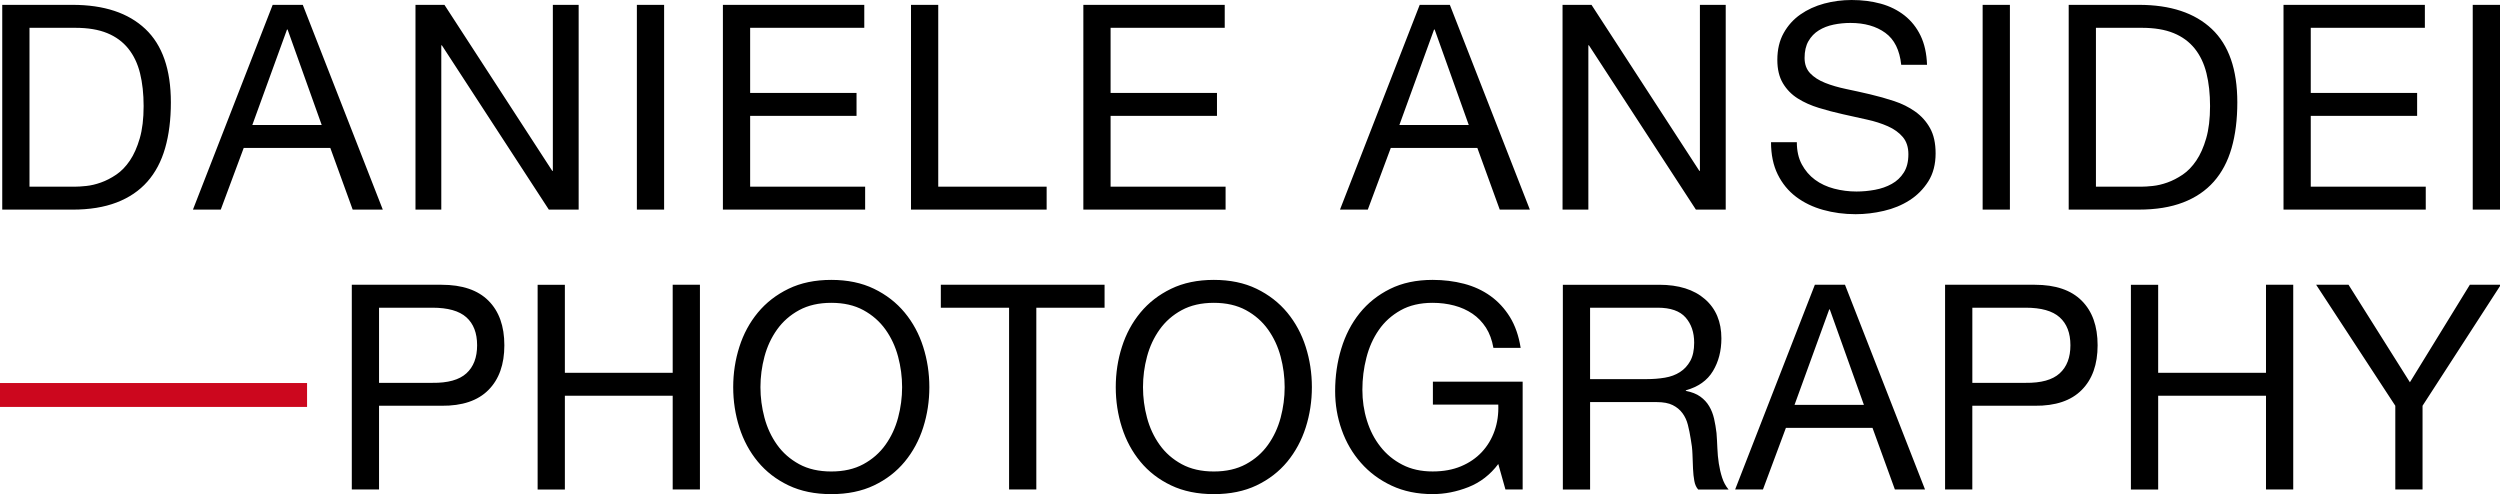
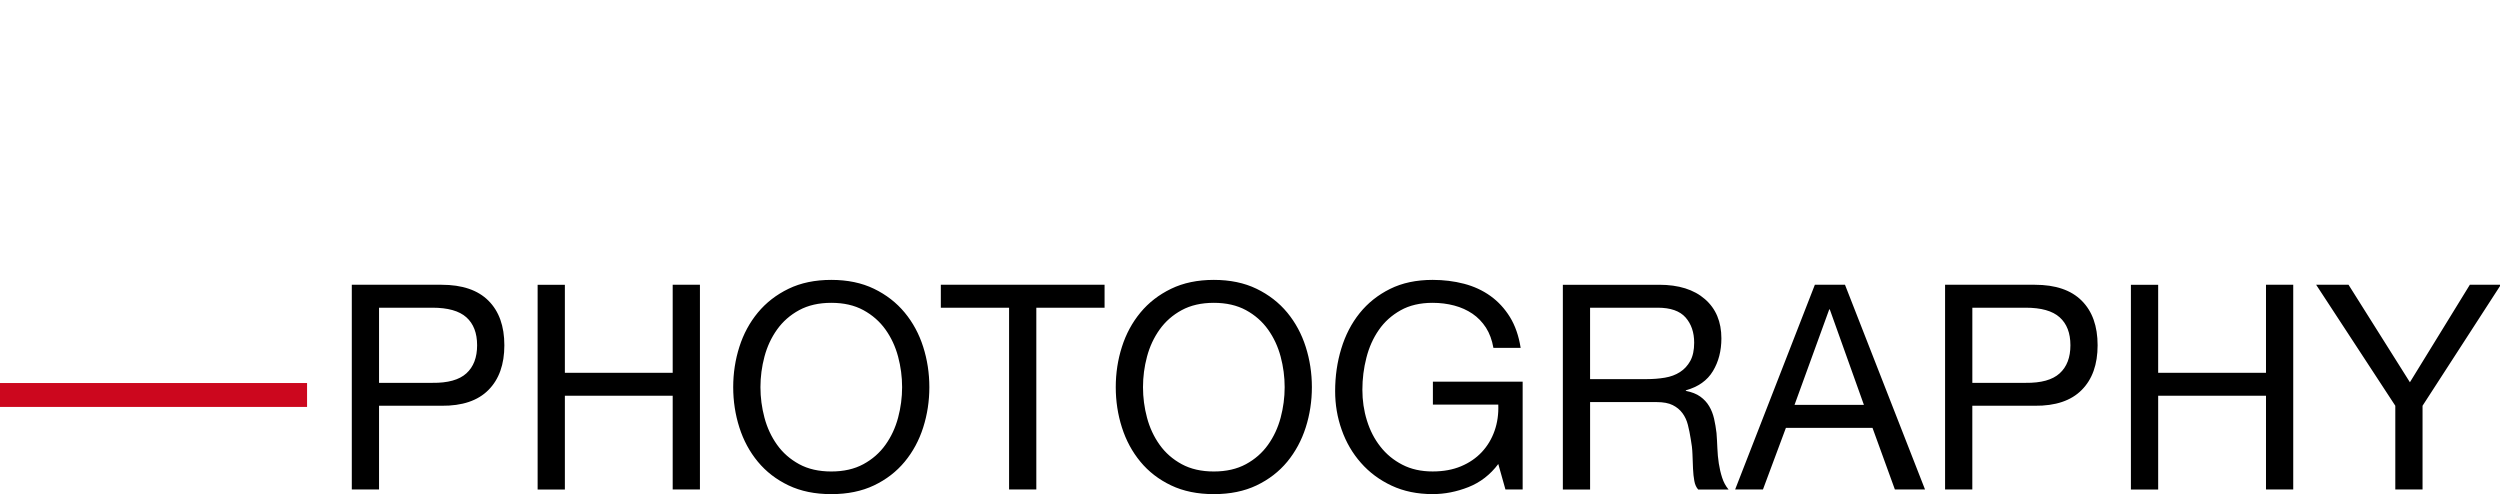
<svg xmlns="http://www.w3.org/2000/svg" id="Ebene_1" x="0px" y="0px" width="104.613px" height="20.676px" viewBox="0 0 104.613 20.676" xml:space="preserve">
  <g>
-     <path d="M104.613,8.771h-1.141V0.203h1.141V8.771z M101.469,0.203v0.961h-4.775v2.724h4.451v0.96h-4.451v2.964h4.812v0.96h-5.952 V0.203H101.469z M89.505,0.203c1.319,0,2.336,0.337,3.048,1.009s1.068,1.695,1.068,3.071c0,0.721-0.08,1.358-0.24,1.914 c-0.16,0.557-0.408,1.024-0.744,1.404s-0.764,0.67-1.284,0.87s-1.136,0.3-1.848,0.3h-2.94V0.203H89.505z M89.601,7.812 c0.128,0,0.288-0.01,0.479-0.03c0.193-0.02,0.396-0.067,0.613-0.144c0.215-0.076,0.43-0.187,0.642-0.33s0.401-0.34,0.569-0.588 s0.307-0.559,0.414-0.93c0.108-0.372,0.162-0.822,0.162-1.351c0-0.512-0.05-0.97-0.15-1.374c-0.1-0.404-0.264-0.748-0.491-1.032 c-0.228-0.283-0.522-0.5-0.882-0.647c-0.36-0.148-0.805-0.222-1.332-0.222h-1.92v6.647H89.601z M84.105,8.771h-1.141V0.203h1.141 V8.771z M78.891,1.374c-0.38-0.276-0.865-0.414-1.458-0.414c-0.239,0-0.476,0.023-0.708,0.071s-0.438,0.128-0.617,0.24 c-0.181,0.112-0.324,0.262-0.433,0.45c-0.108,0.188-0.162,0.422-0.162,0.702c0,0.264,0.078,0.478,0.233,0.642 c0.156,0.164,0.365,0.298,0.625,0.402c0.26,0.104,0.554,0.189,0.882,0.258c0.327,0.068,0.661,0.142,1.002,0.222 c0.34,0.08,0.674,0.174,1.002,0.282s0.622,0.254,0.882,0.438c0.26,0.184,0.469,0.416,0.624,0.695 c0.156,0.28,0.233,0.632,0.233,1.057c0,0.456-0.102,0.846-0.305,1.17c-0.205,0.324-0.467,0.588-0.787,0.792 c-0.319,0.204-0.678,0.352-1.074,0.443c-0.396,0.093-0.789,0.139-1.182,0.139c-0.479,0-0.934-0.061-1.361-0.181 c-0.428-0.119-0.805-0.302-1.129-0.546c-0.323-0.244-0.58-0.556-0.768-0.936s-0.281-0.83-0.281-1.351h1.08 c0,0.36,0.069,0.67,0.209,0.931c0.141,0.26,0.324,0.474,0.553,0.642c0.228,0.168,0.494,0.292,0.797,0.372 c0.305,0.08,0.617,0.12,0.937,0.12c0.257,0,0.515-0.024,0.774-0.072s0.494-0.13,0.701-0.246c0.209-0.115,0.377-0.273,0.504-0.474 c0.129-0.2,0.193-0.456,0.193-0.768c0-0.297-0.078-0.536-0.234-0.721c-0.156-0.184-0.364-0.334-0.625-0.45 c-0.26-0.115-0.553-0.21-0.881-0.281c-0.328-0.072-0.662-0.146-1.002-0.223c-0.34-0.075-0.674-0.164-1.002-0.264 S75.49,4.285,75.23,4.121c-0.26-0.163-0.468-0.376-0.623-0.636c-0.156-0.26-0.234-0.586-0.234-0.978 c0-0.433,0.088-0.807,0.264-1.122c0.176-0.316,0.41-0.576,0.702-0.78s0.624-0.355,0.996-0.456C76.707,0.05,77.089,0,77.48,0 c0.44,0,0.848,0.052,1.225,0.155c0.375,0.104,0.705,0.269,0.99,0.492c0.283,0.224,0.508,0.506,0.672,0.846 c0.164,0.341,0.254,0.746,0.27,1.219h-1.08C79.492,2.096,79.271,1.649,78.891,1.374 M66.597,0.203l4.513,6.948h0.023V0.203h1.08 v8.568h-1.248l-4.477-6.876h-0.023v6.876h-1.08V0.203H66.597z M60.669,0.203l3.348,8.568h-1.26l-0.937-2.58h-3.623l-0.961,2.58 h-1.164l3.336-8.568H60.669z M61.461,5.231l-1.428-3.996h-0.024l-1.452,3.996H61.461z M51.249,0.203v0.961h-4.776v2.724h4.452v0.96 h-4.452v2.964h4.812v0.96h-5.952V0.203H51.249z M39.261,0.203v7.608h4.536v0.96h-5.676V0.203H39.261z M36.166,0.203v0.961H31.39 v2.724h4.452v0.96H31.39v2.964h4.812v0.96H30.25V0.203H36.166z M27.79,8.771h-1.14V0.203h1.14V8.771z M18.598,0.203l4.512,6.948 h0.024V0.203h1.08v8.568h-1.248L18.49,1.896h-0.024v6.876h-1.08V0.203H18.598z M12.67,0.203l3.348,8.568h-1.26l-0.936-2.58h-3.624 l-0.96,2.58H8.074l3.336-8.568H12.67z M13.462,5.231l-1.428-3.996H12.01l-1.452,3.996H13.462z M3.034,0.203 c1.32,0,2.336,0.337,3.048,1.009C6.794,1.884,7.15,2.907,7.15,4.283c0,0.721-0.08,1.358-0.24,1.914 C6.75,6.754,6.502,7.222,6.166,7.602c-0.336,0.38-0.764,0.67-1.284,0.87s-1.136,0.3-1.848,0.3h-2.94V0.203H3.034z M3.13,7.812 c0.128,0,0.288-0.01,0.48-0.03c0.192-0.02,0.396-0.067,0.612-0.144c0.216-0.076,0.43-0.187,0.642-0.33s0.402-0.34,0.57-0.588 S5.74,6.161,5.848,5.79C5.956,5.418,6.01,4.968,6.01,4.439c0-0.512-0.05-0.97-0.15-1.374S5.596,2.317,5.368,2.033 C5.14,1.75,4.846,1.533,4.486,1.386c-0.36-0.148-0.804-0.222-1.332-0.222h-1.92v6.647H3.13z" />
    <path d="M101.372,20.483h-1.14v-3.504l-3.312-5.063h1.355l2.568,4.08l2.508-4.08h1.297l-3.276,5.063V20.483z M90.309,11.916V15.6 h4.512v-3.684h1.14v8.567h-1.14V16.56h-4.512v3.924h-1.141v-8.567H90.309z M85.148,11.916c0.863,0,1.518,0.222,1.961,0.666 c0.445,0.443,0.666,1.065,0.666,1.866c0,0.8-0.221,1.424-0.666,1.871c-0.443,0.448-1.098,0.668-1.961,0.66h-2.616v3.504h-1.14 v-8.567H85.148z M84.764,16.02c0.648,0.008,1.123-0.124,1.422-0.396c0.301-0.272,0.451-0.664,0.451-1.176 c0-0.513-0.15-0.902-0.451-1.171c-0.299-0.268-0.773-0.401-1.422-0.401h-2.231v3.144H84.764z M77.204,11.916l3.349,8.567h-1.261 l-0.937-2.58h-3.623l-0.961,2.58h-1.164l3.336-8.567H77.204z M77.996,16.943l-1.428-3.995h-0.024l-1.452,3.995H77.996z M69.668,15.804c0.24-0.04,0.45-0.118,0.63-0.234c0.181-0.115,0.324-0.271,0.433-0.468c0.107-0.195,0.162-0.45,0.162-0.762 c0-0.432-0.121-0.784-0.36-1.056c-0.24-0.272-0.628-0.408-1.164-0.408h-2.832v2.988h2.376 C69.176,15.864,69.428,15.844,69.668,15.804 M69.428,11.916c0.816,0,1.454,0.2,1.914,0.6c0.461,0.4,0.69,0.948,0.69,1.645 c0,0.52-0.118,0.976-0.354,1.367c-0.236,0.393-0.613,0.66-1.134,0.805v0.023c0.248,0.048,0.45,0.128,0.606,0.24 s0.279,0.246,0.371,0.402c0.093,0.155,0.16,0.33,0.205,0.521c0.043,0.192,0.078,0.393,0.102,0.601 c0.016,0.208,0.027,0.42,0.036,0.636c0.008,0.216,0.028,0.428,0.06,0.636c0.032,0.208,0.078,0.406,0.139,0.594 c0.06,0.188,0.149,0.354,0.27,0.498h-1.271c-0.08-0.088-0.135-0.208-0.162-0.359c-0.028-0.152-0.047-0.322-0.055-0.51 c-0.008-0.188-0.016-0.391-0.023-0.606s-0.032-0.428-0.072-0.636c-0.032-0.208-0.072-0.406-0.12-0.595 c-0.048-0.188-0.124-0.352-0.228-0.491c-0.104-0.141-0.24-0.252-0.408-0.336s-0.393-0.126-0.672-0.126h-2.784v3.659h-1.14v-8.567 H69.428z M61.449,20.382c-0.497,0.196-0.996,0.294-1.5,0.294c-0.641,0-1.213-0.118-1.717-0.354 c-0.504-0.236-0.933-0.555-1.283-0.954c-0.354-0.4-0.621-0.86-0.805-1.381c-0.185-0.52-0.275-1.06-0.275-1.619 c0-0.624,0.085-1.219,0.258-1.782c0.171-0.564,0.428-1.059,0.768-1.482s0.764-0.762,1.272-1.014 c0.507-0.252,1.101-0.378,1.782-0.378c0.463,0,0.9,0.054,1.314,0.162c0.41,0.107,0.779,0.277,1.104,0.51s0.595,0.526,0.816,0.882 c0.219,0.356,0.369,0.786,0.449,1.29h-1.14c-0.058-0.328-0.161-0.61-0.312-0.846c-0.154-0.236-0.342-0.431-0.564-0.582 c-0.225-0.152-0.479-0.267-0.762-0.342c-0.285-0.076-0.588-0.114-0.906-0.114c-0.521,0-0.967,0.104-1.338,0.312 c-0.372,0.208-0.678,0.482-0.912,0.822c-0.237,0.34-0.411,0.729-0.521,1.164c-0.113,0.437-0.168,0.882-0.168,1.338 c0,0.448,0.062,0.878,0.191,1.29c0.127,0.412,0.314,0.776,0.564,1.092c0.246,0.316,0.553,0.568,0.918,0.756 c0.362,0.188,0.785,0.282,1.266,0.282c0.447,0,0.843-0.071,1.188-0.216c0.344-0.144,0.633-0.342,0.87-0.594 c0.235-0.252,0.414-0.548,0.534-0.889c0.12-0.34,0.171-0.705,0.156-1.098h-2.736v-0.96h3.756v4.512h-0.72l-0.3-1.067 C62.361,19.864,61.943,20.186,61.449,20.382 M46.947,14.514c0.172-0.54,0.43-1.018,0.774-1.434 c0.343-0.416,0.772-0.748,1.284-0.996c0.511-0.248,1.108-0.372,1.788-0.372c0.679,0,1.276,0.124,1.788,0.372 c0.511,0.248,0.94,0.58,1.284,0.996c0.343,0.416,0.601,0.894,0.773,1.434c0.172,0.54,0.258,1.103,0.258,1.687 s-0.086,1.146-0.258,1.686c-0.173,0.54-0.431,1.018-0.773,1.434c-0.344,0.416-0.773,0.746-1.284,0.99 c-0.512,0.244-1.109,0.366-1.788,0.366c-0.68,0-1.277-0.122-1.788-0.366c-0.512-0.244-0.941-0.574-1.284-0.99 c-0.344-0.416-0.602-0.894-0.774-1.434c-0.173-0.54-0.258-1.102-0.258-1.686S46.774,15.054,46.947,14.514 M47.997,17.478 c0.112,0.42,0.288,0.798,0.528,1.134c0.24,0.337,0.547,0.606,0.924,0.811c0.376,0.204,0.823,0.306,1.344,0.306 c0.52,0,0.967-0.102,1.344-0.306c0.376-0.204,0.684-0.474,0.924-0.811c0.24-0.336,0.416-0.714,0.528-1.134s0.168-0.846,0.168-1.277 c0-0.433-0.056-0.858-0.168-1.278s-0.288-0.798-0.528-1.134s-0.548-0.606-0.924-0.811c-0.377-0.204-0.824-0.306-1.344-0.306 c-0.521,0-0.968,0.102-1.344,0.306c-0.377,0.204-0.684,0.475-0.924,0.811c-0.24,0.336-0.416,0.714-0.528,1.134 c-0.113,0.42-0.168,0.846-0.168,1.278C47.829,16.632,47.884,17.058,47.997,17.478 M39.369,12.876v-0.96h6.852v0.96h-2.856v7.607 h-1.14v-7.607H39.369z M30.939,14.514c0.172-0.54,0.43-1.018,0.774-1.434c0.344-0.416,0.772-0.748,1.284-0.996 s1.108-0.372,1.788-0.372c0.68,0,1.276,0.124,1.788,0.372c0.512,0.248,0.94,0.58,1.284,0.996c0.344,0.416,0.602,0.894,0.774,1.434 c0.172,0.54,0.258,1.103,0.258,1.687s-0.086,1.146-0.258,1.686c-0.172,0.54-0.43,1.018-0.774,1.434 c-0.344,0.416-0.772,0.746-1.284,0.99c-0.512,0.244-1.108,0.366-1.788,0.366c-0.68,0-1.276-0.122-1.788-0.366 s-0.94-0.574-1.284-0.99c-0.344-0.416-0.602-0.894-0.774-1.434s-0.258-1.102-0.258-1.686S30.767,15.054,30.939,14.514 M31.989,17.478c0.112,0.42,0.288,0.798,0.528,1.134c0.24,0.337,0.548,0.606,0.924,0.811s0.824,0.306,1.344,0.306 s0.968-0.102,1.344-0.306s0.684-0.474,0.924-0.811c0.24-0.336,0.416-0.714,0.528-1.134s0.168-0.846,0.168-1.277 c0-0.433-0.056-0.858-0.168-1.278s-0.288-0.798-0.528-1.134c-0.24-0.336-0.548-0.606-0.924-0.811s-0.824-0.306-1.344-0.306 s-0.968,0.102-1.344,0.306s-0.684,0.475-0.924,0.811c-0.24,0.336-0.416,0.714-0.528,1.134c-0.112,0.42-0.168,0.846-0.168,1.278 C31.821,16.632,31.877,17.058,31.989,17.478 M23.637,11.916V15.6h4.512v-3.684h1.14v8.567h-1.14V16.56h-4.512v3.924h-1.14v-8.567 H23.637z M18.477,11.916c0.864,0,1.518,0.222,1.962,0.666c0.444,0.443,0.666,1.065,0.666,1.866c0,0.8-0.222,1.424-0.666,1.871 c-0.444,0.448-1.098,0.668-1.962,0.66h-2.616v3.504h-1.14v-8.567H18.477z M18.093,16.02c0.648,0.008,1.122-0.124,1.422-0.396 c0.3-0.272,0.45-0.664,0.45-1.176c0-0.513-0.15-0.902-0.45-1.171c-0.3-0.268-0.774-0.401-1.422-0.401h-2.232v3.144H18.093z" />
    <g>
      <rect y="16.028" fill="#CC071E" width="12.849" height="1" />
    </g>
  </g>
</svg>